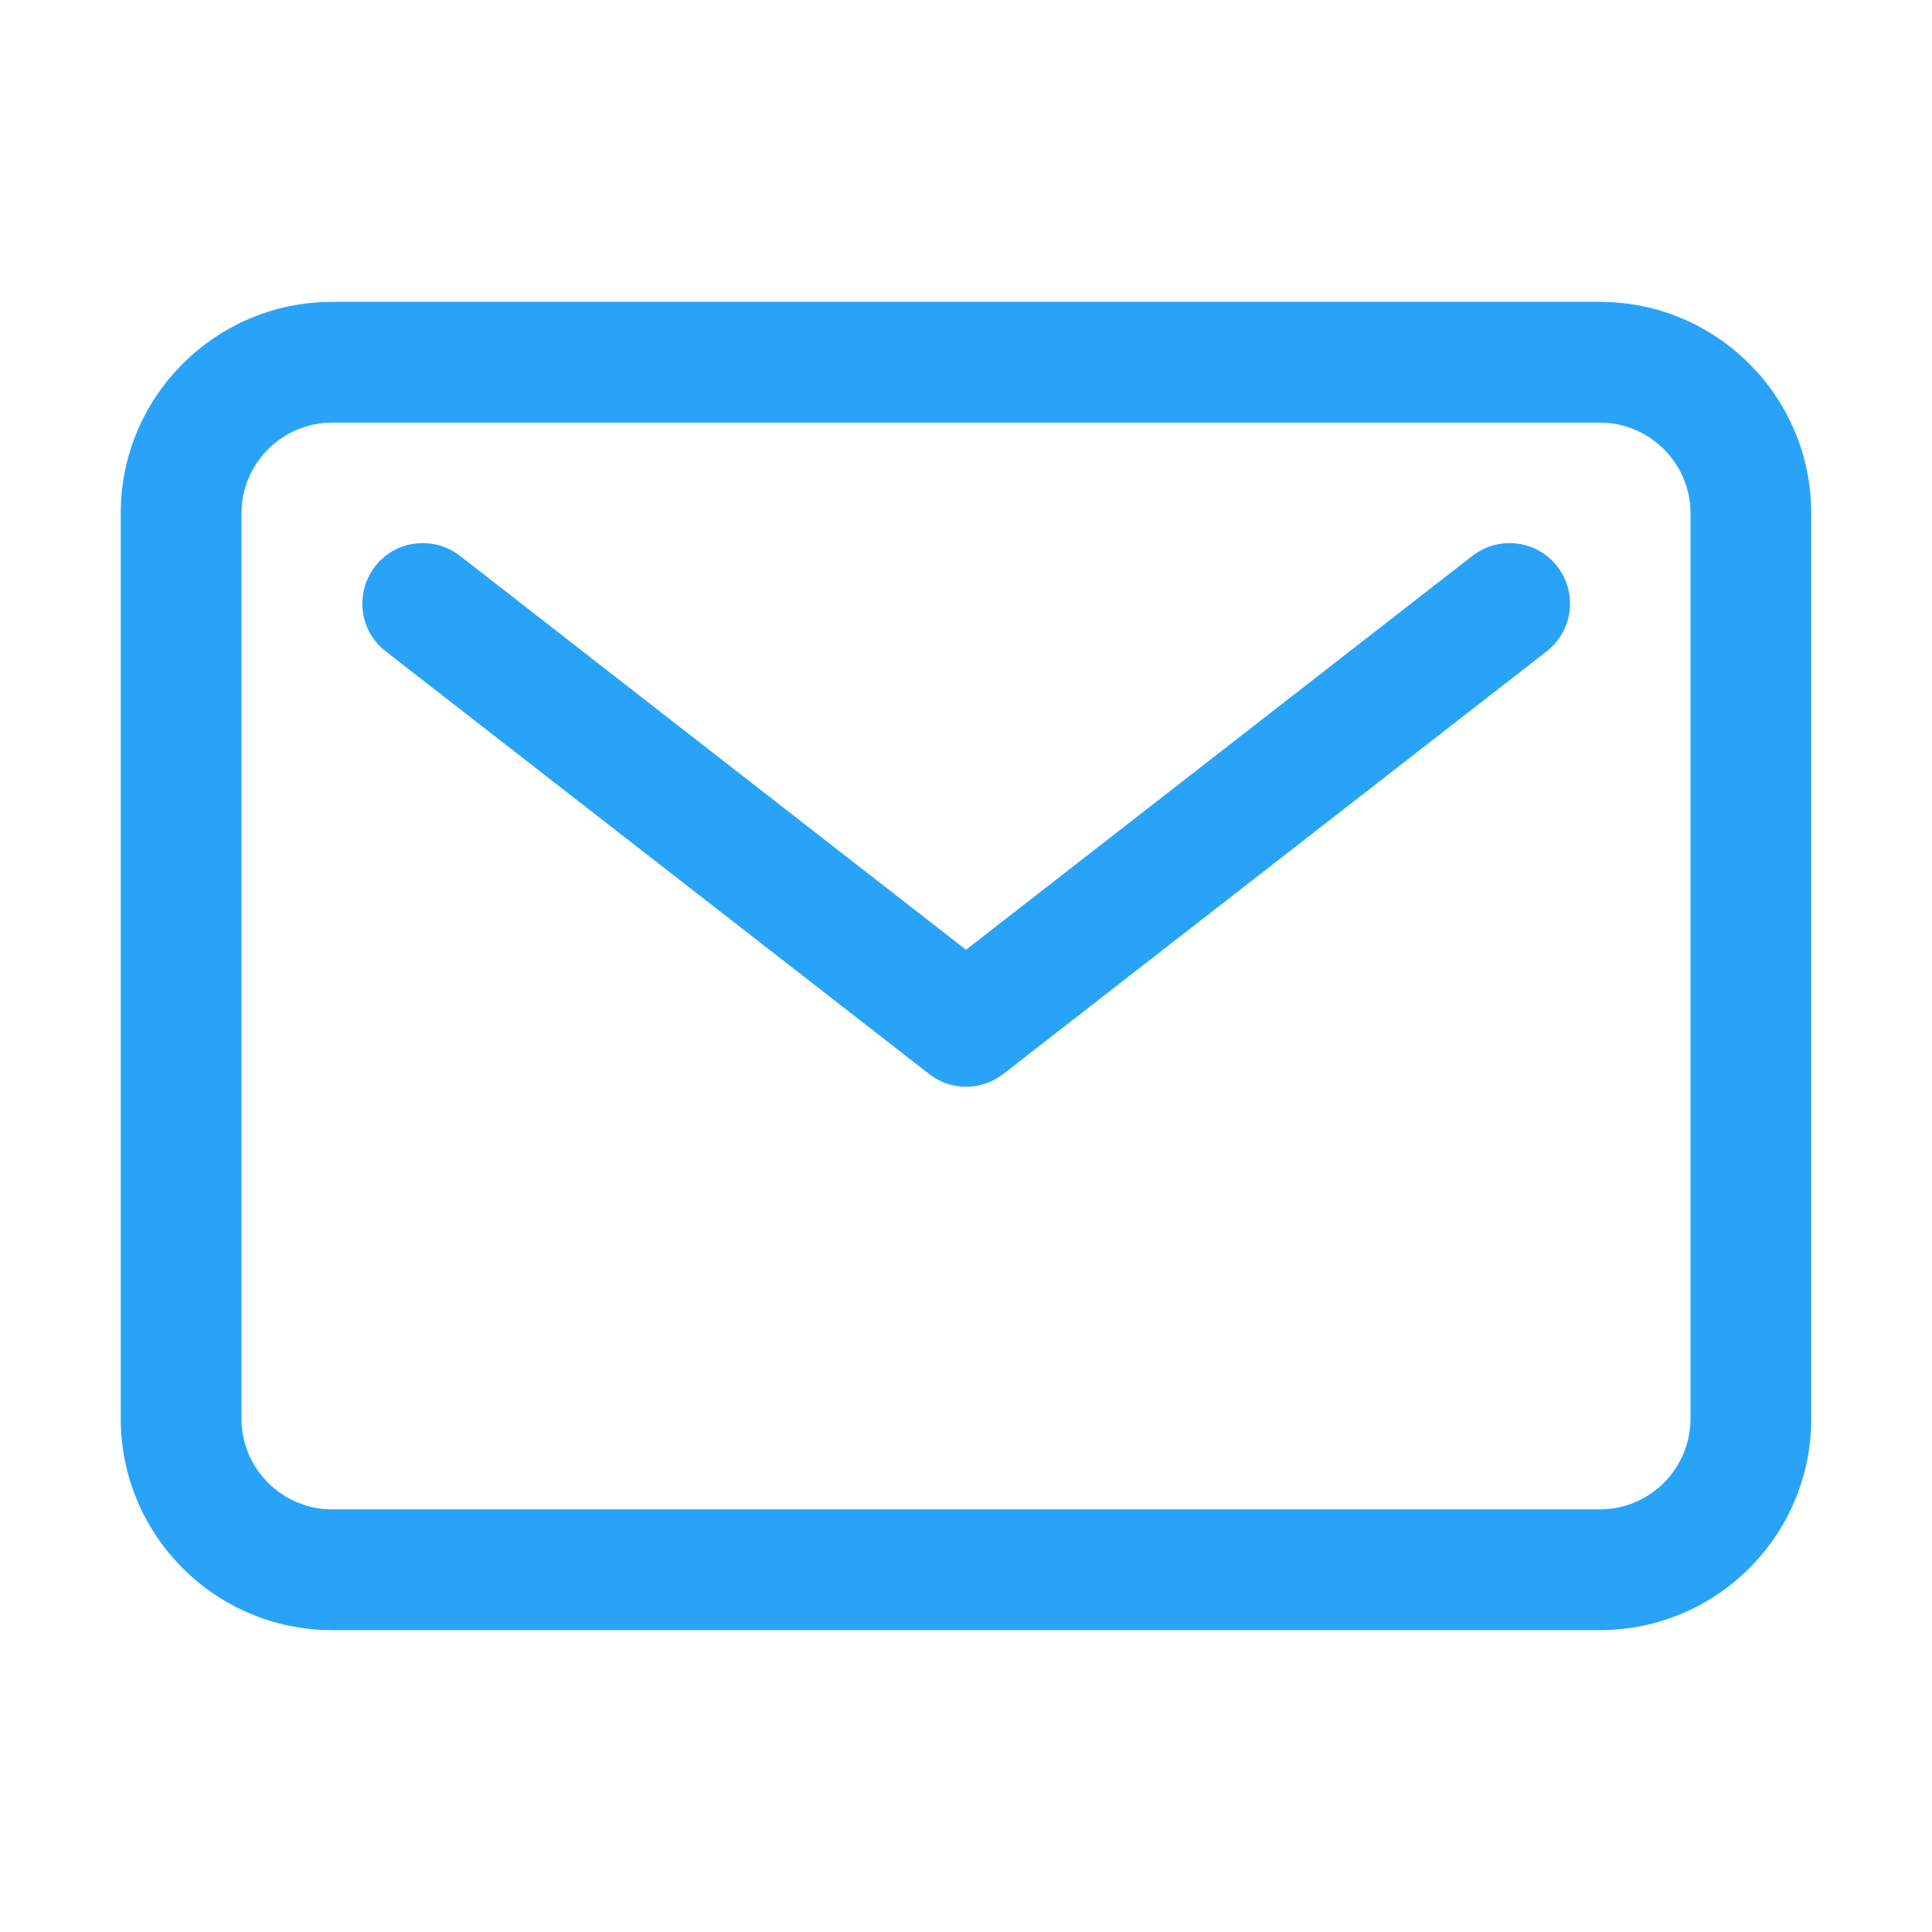
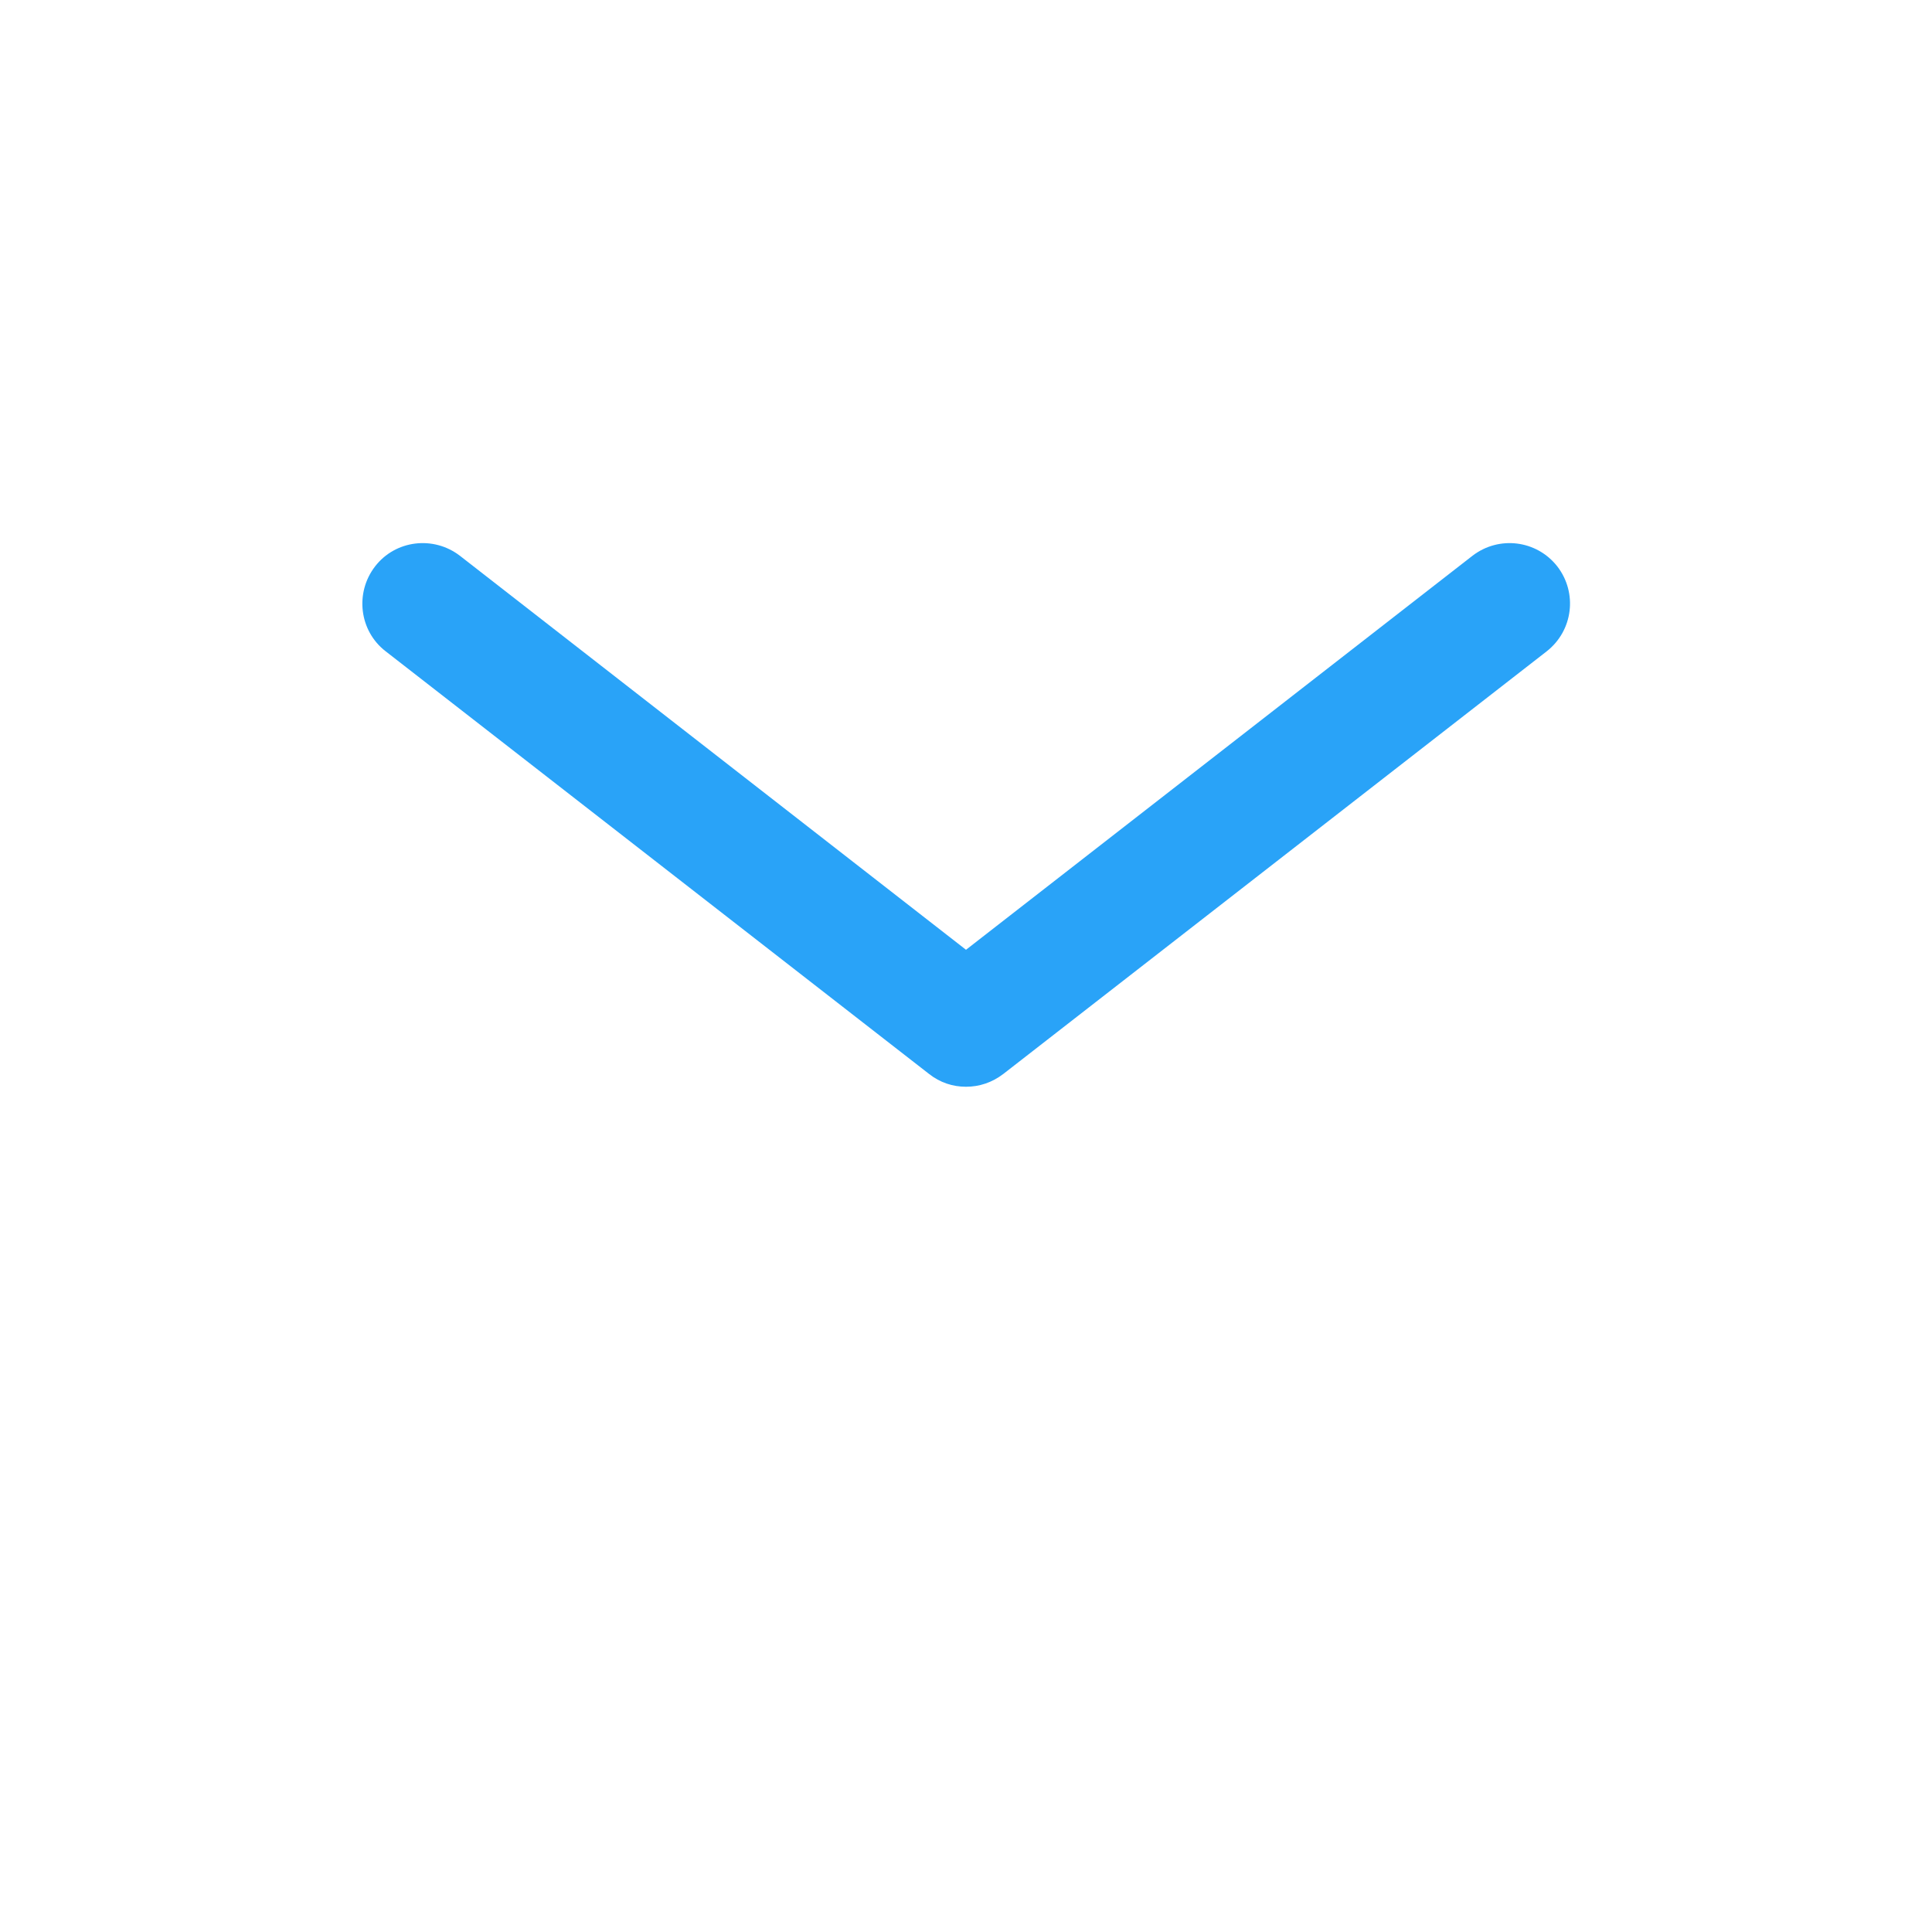
<svg xmlns="http://www.w3.org/2000/svg" version="1.1" id="Layer_1" x="0px" y="0px" viewBox="0 0 512 512" style="enable-background:new 0 0 512 512;" xml:space="preserve">
  <style type="text/css">
	.st0{fill:#29A3F8;}
</style>
  <g>
-     <path class="st0" d="M424,432H88c-30.9,0-56-25.1-56-56V136c0-30.9,25.1-56,56-56h336c30.9,0,56,25.1,56,56v240   C480,406.9,454.9,432,424,432z M88,112c-13.2,0-24,10.8-24,24v240c0,13.2,10.8,24,24,24h336c13.2,0,24-10.8,24-24V136   c0-13.2-10.8-24-24-24H88z" />
-   </g>
+     </g>
  <g>
    <path class="st0" d="M256,288c-3.5,0-6.9-1.1-9.8-3.4l-144-112c-7-5.4-8.2-15.5-2.8-22.5c5.4-7,15.5-8.2,22.5-2.8L256,251.7   l134.2-104.4c7-5.4,17-4.2,22.5,2.8c5.4,7,4.2,17-2.8,22.5l-144,112C262.9,286.9,259.5,288,256,288z" />
  </g>
</svg>